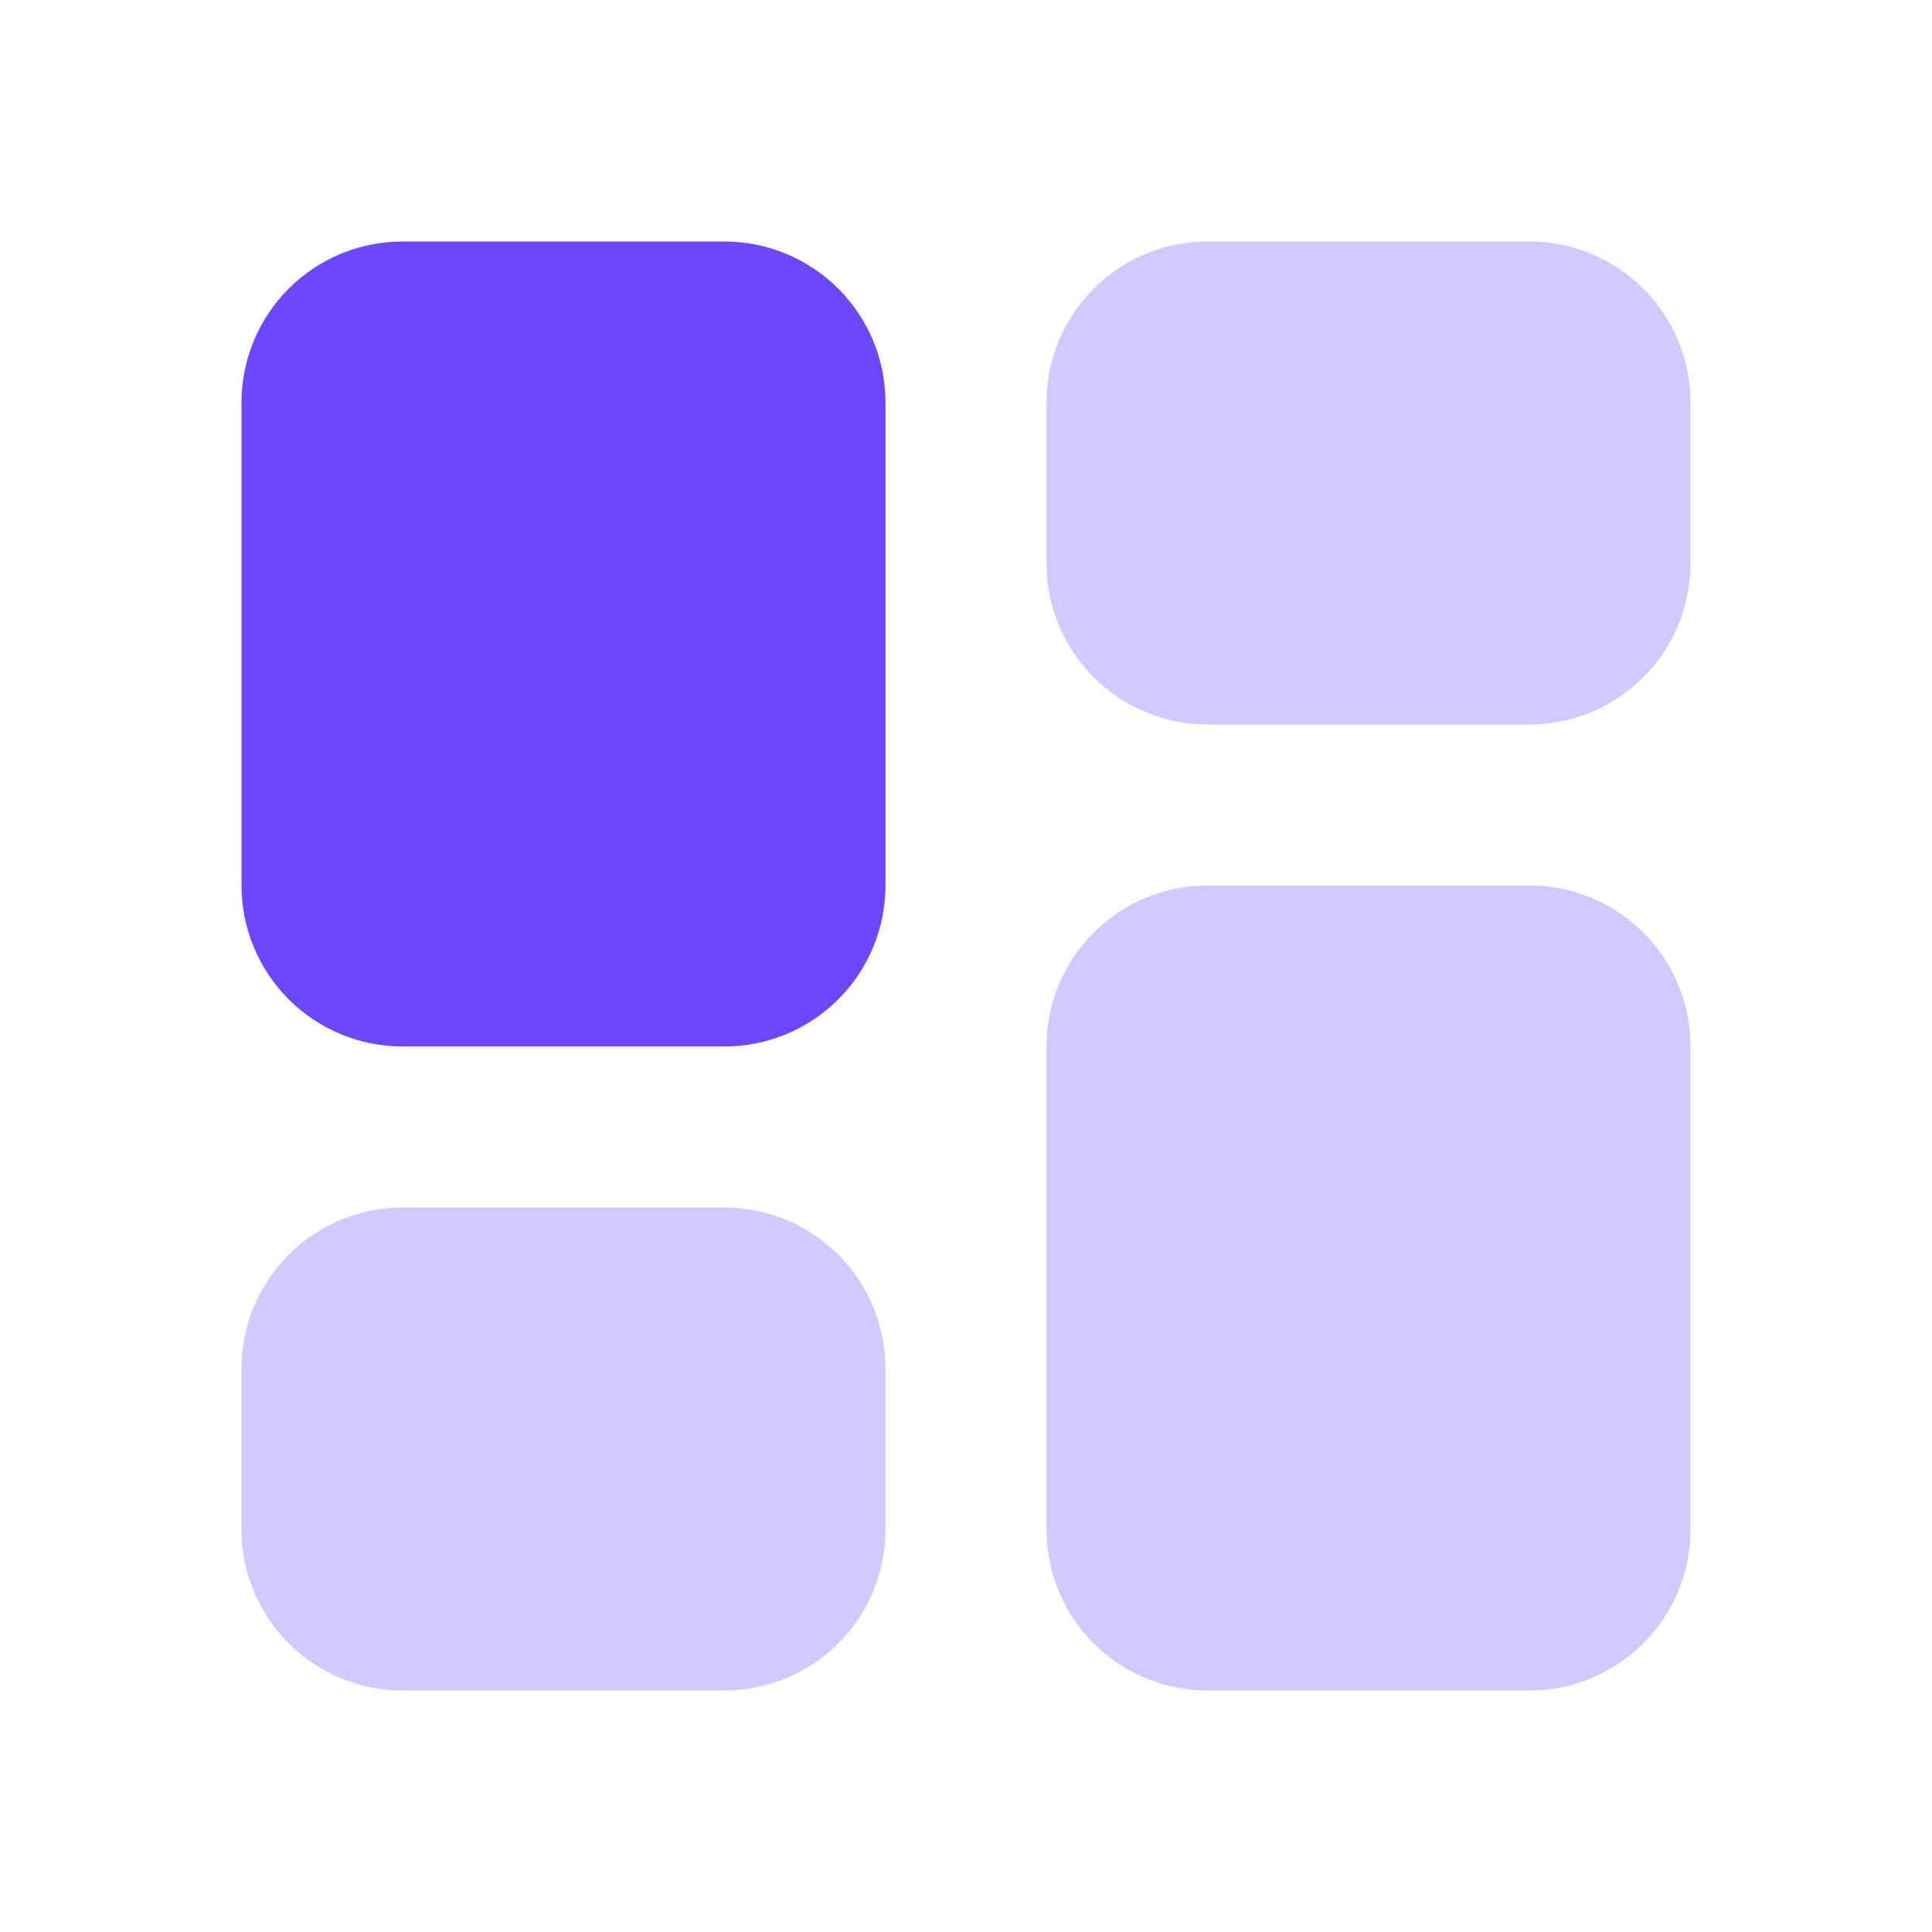
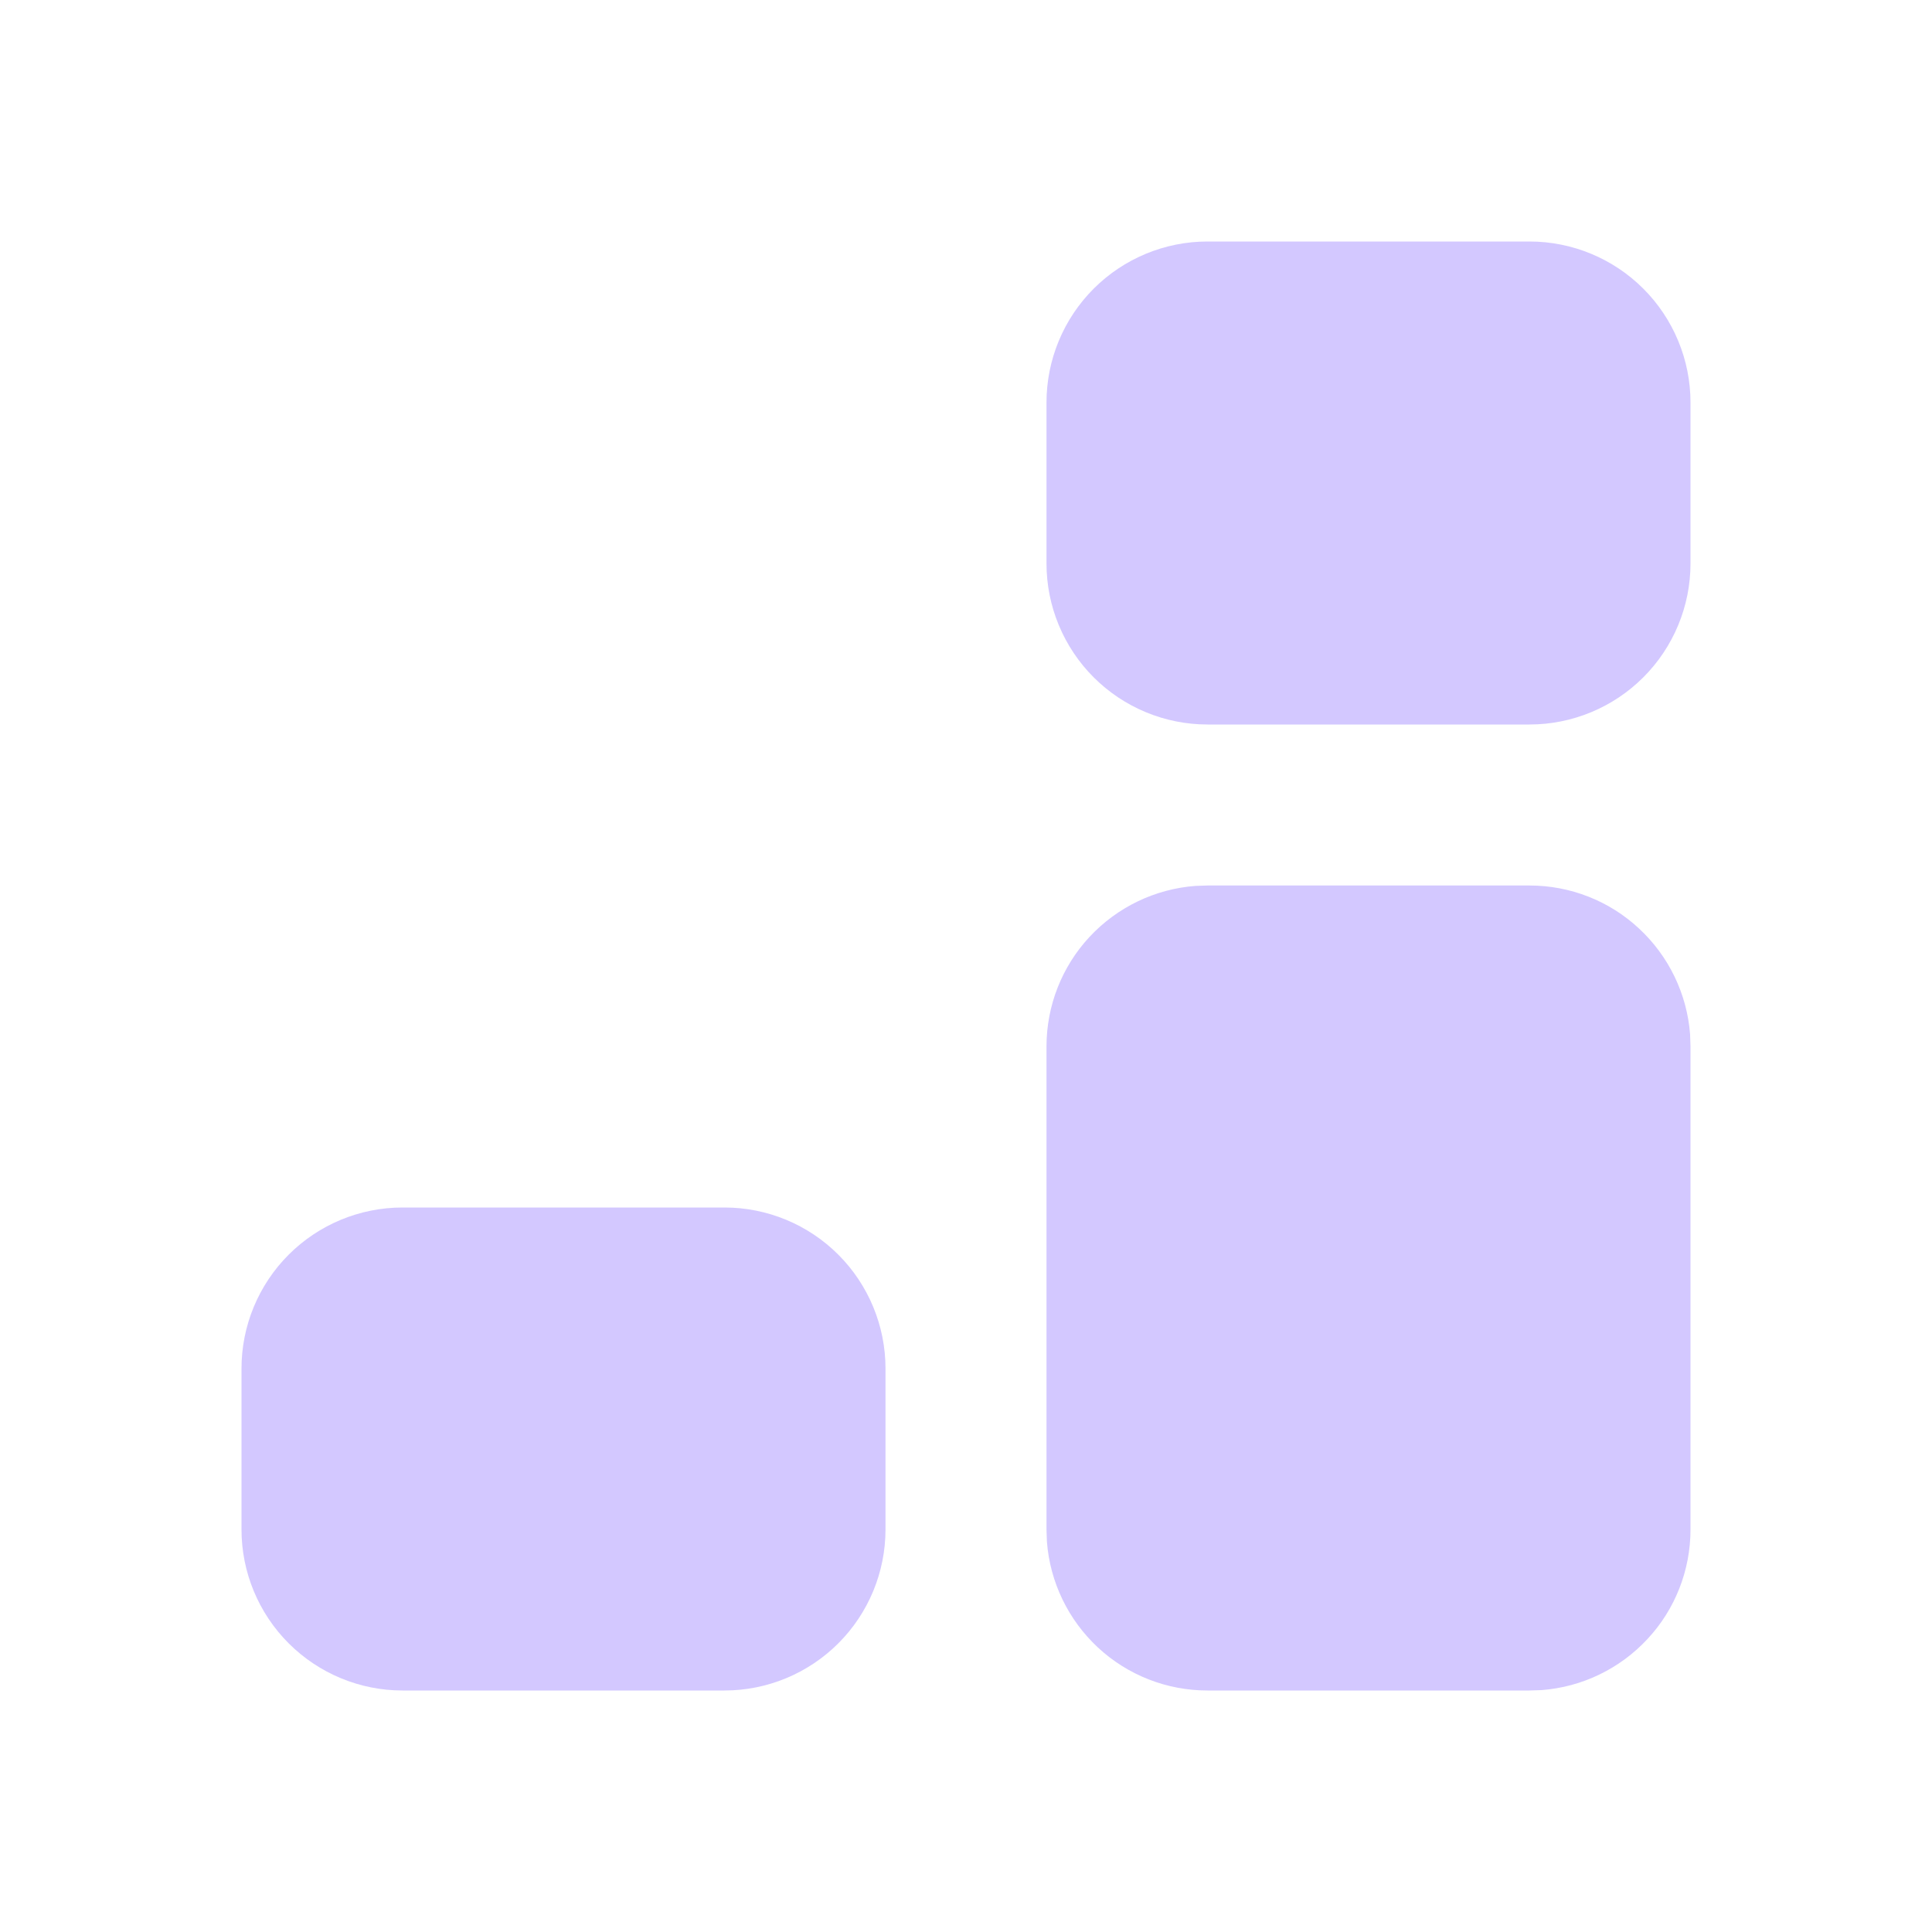
<svg xmlns="http://www.w3.org/2000/svg" width="24" height="24" viewBox="0 0 24 24" fill="none">
  <path opacity="0.3" fill-rule="evenodd" clip-rule="evenodd" d="M19 11C19.505 11 19.991 11.19 20.36 11.534C20.73 11.877 20.957 12.347 20.995 12.85L21 13V19C21 19.505 20.81 19.991 20.466 20.36C20.123 20.73 19.653 20.957 19.15 20.995L19 21H15C14.495 21 14.009 20.81 13.639 20.466C13.27 20.123 13.043 19.653 13.005 19.15L13 19V13C13 12.495 13.19 12.009 13.534 11.639C13.877 11.27 14.347 11.043 14.85 11.005L15 11H19ZM19 3C19.53 3 20.039 3.211 20.414 3.586C20.789 3.961 21 4.47 21 5V7C21 7.53 20.789 8.039 20.414 8.414C20.039 8.789 19.53 9 19 9H15C14.47 9 13.961 8.789 13.586 8.414C13.211 8.039 13 7.53 13 7V5C13 4.47 13.211 3.961 13.586 3.586C13.961 3.211 14.47 3 15 3H19Z" fill="#6C47FF" />
-   <path fill-rule="evenodd" clip-rule="evenodd" d="M9 3C9.53 3 10.039 3.211 10.414 3.586C10.789 3.961 11 4.47 11 5V11C11 11.53 10.789 12.039 10.414 12.414C10.039 12.789 9.53 13 9 13H5C4.47 13 3.961 12.789 3.586 12.414C3.211 12.039 3 11.53 3 11V5C3 4.47 3.211 3.961 3.586 3.586C3.961 3.211 4.47 3 5 3H9Z" fill="#6C47FF" />
  <path opacity="0.3" fill-rule="evenodd" clip-rule="evenodd" d="M9 15C9.53 15 10.039 15.211 10.414 15.586C10.789 15.961 11 16.47 11 17V19C11 19.53 10.789 20.039 10.414 20.414C10.039 20.789 9.53 21 9 21H5C4.47 21 3.961 20.789 3.586 20.414C3.211 20.039 3 19.53 3 19V17C3 16.47 3.211 15.961 3.586 15.586C3.961 15.211 4.47 15 5 15H9Z" fill="#6C47FF" />
</svg>